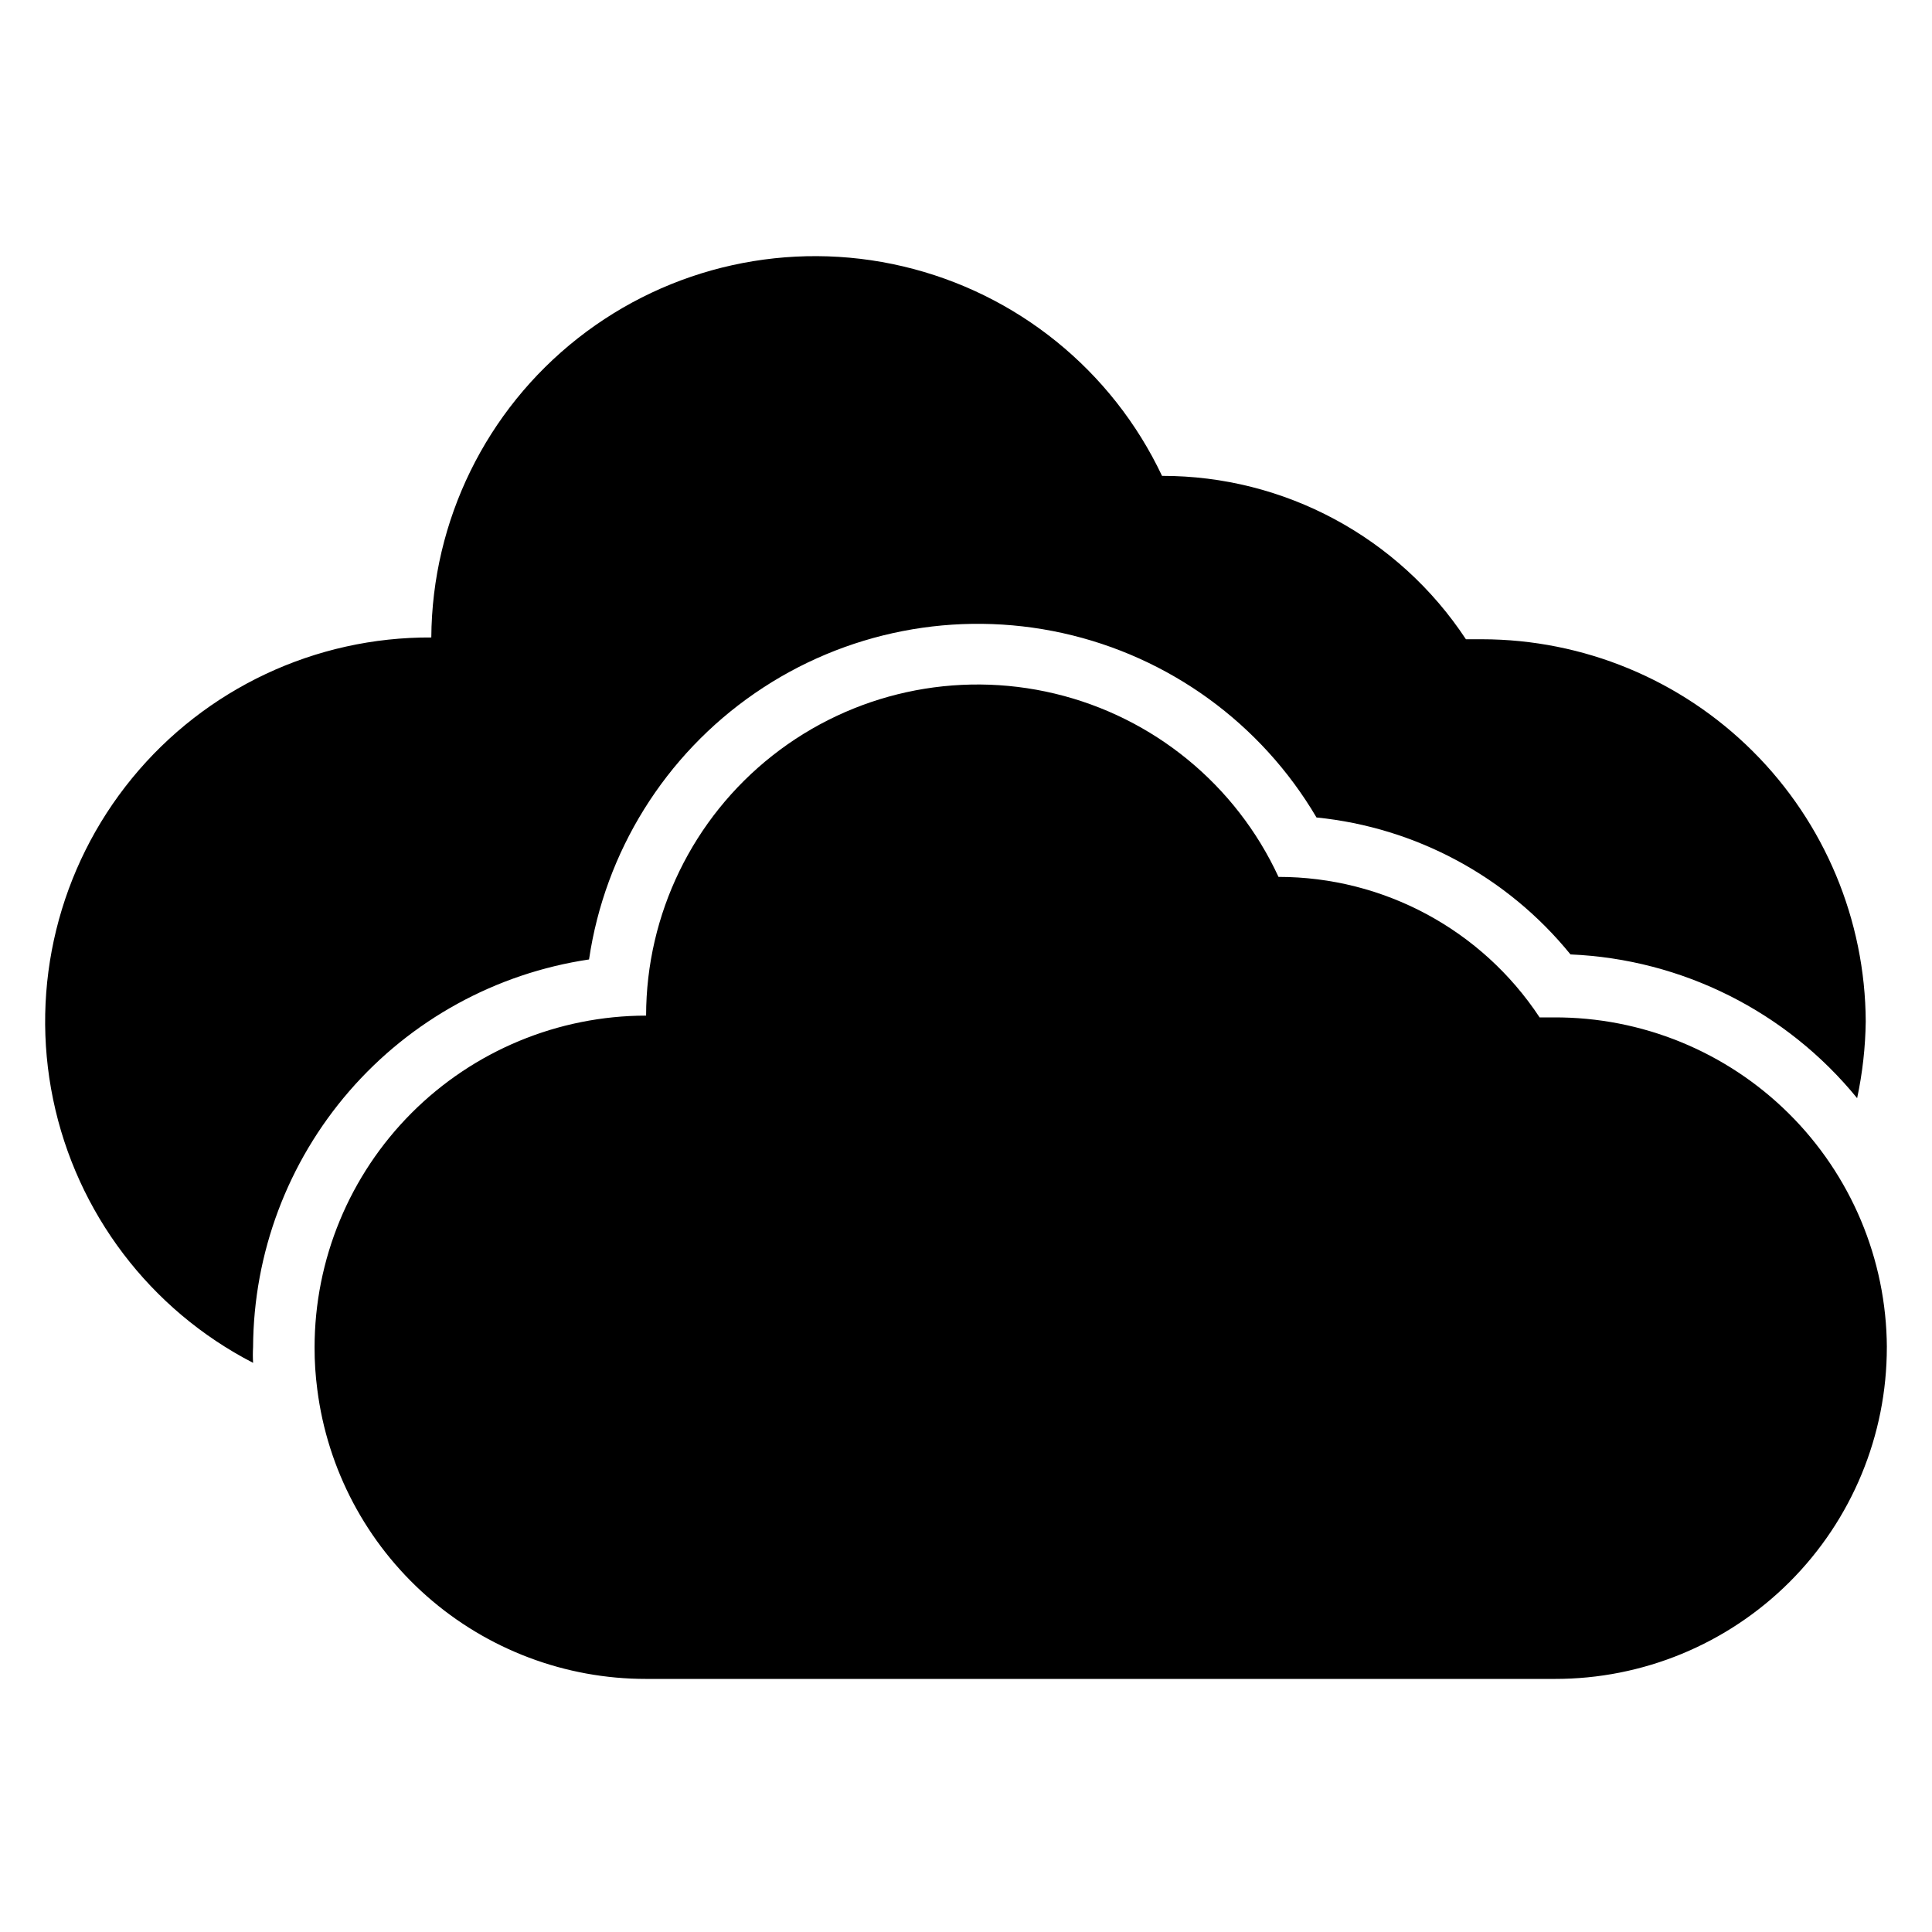
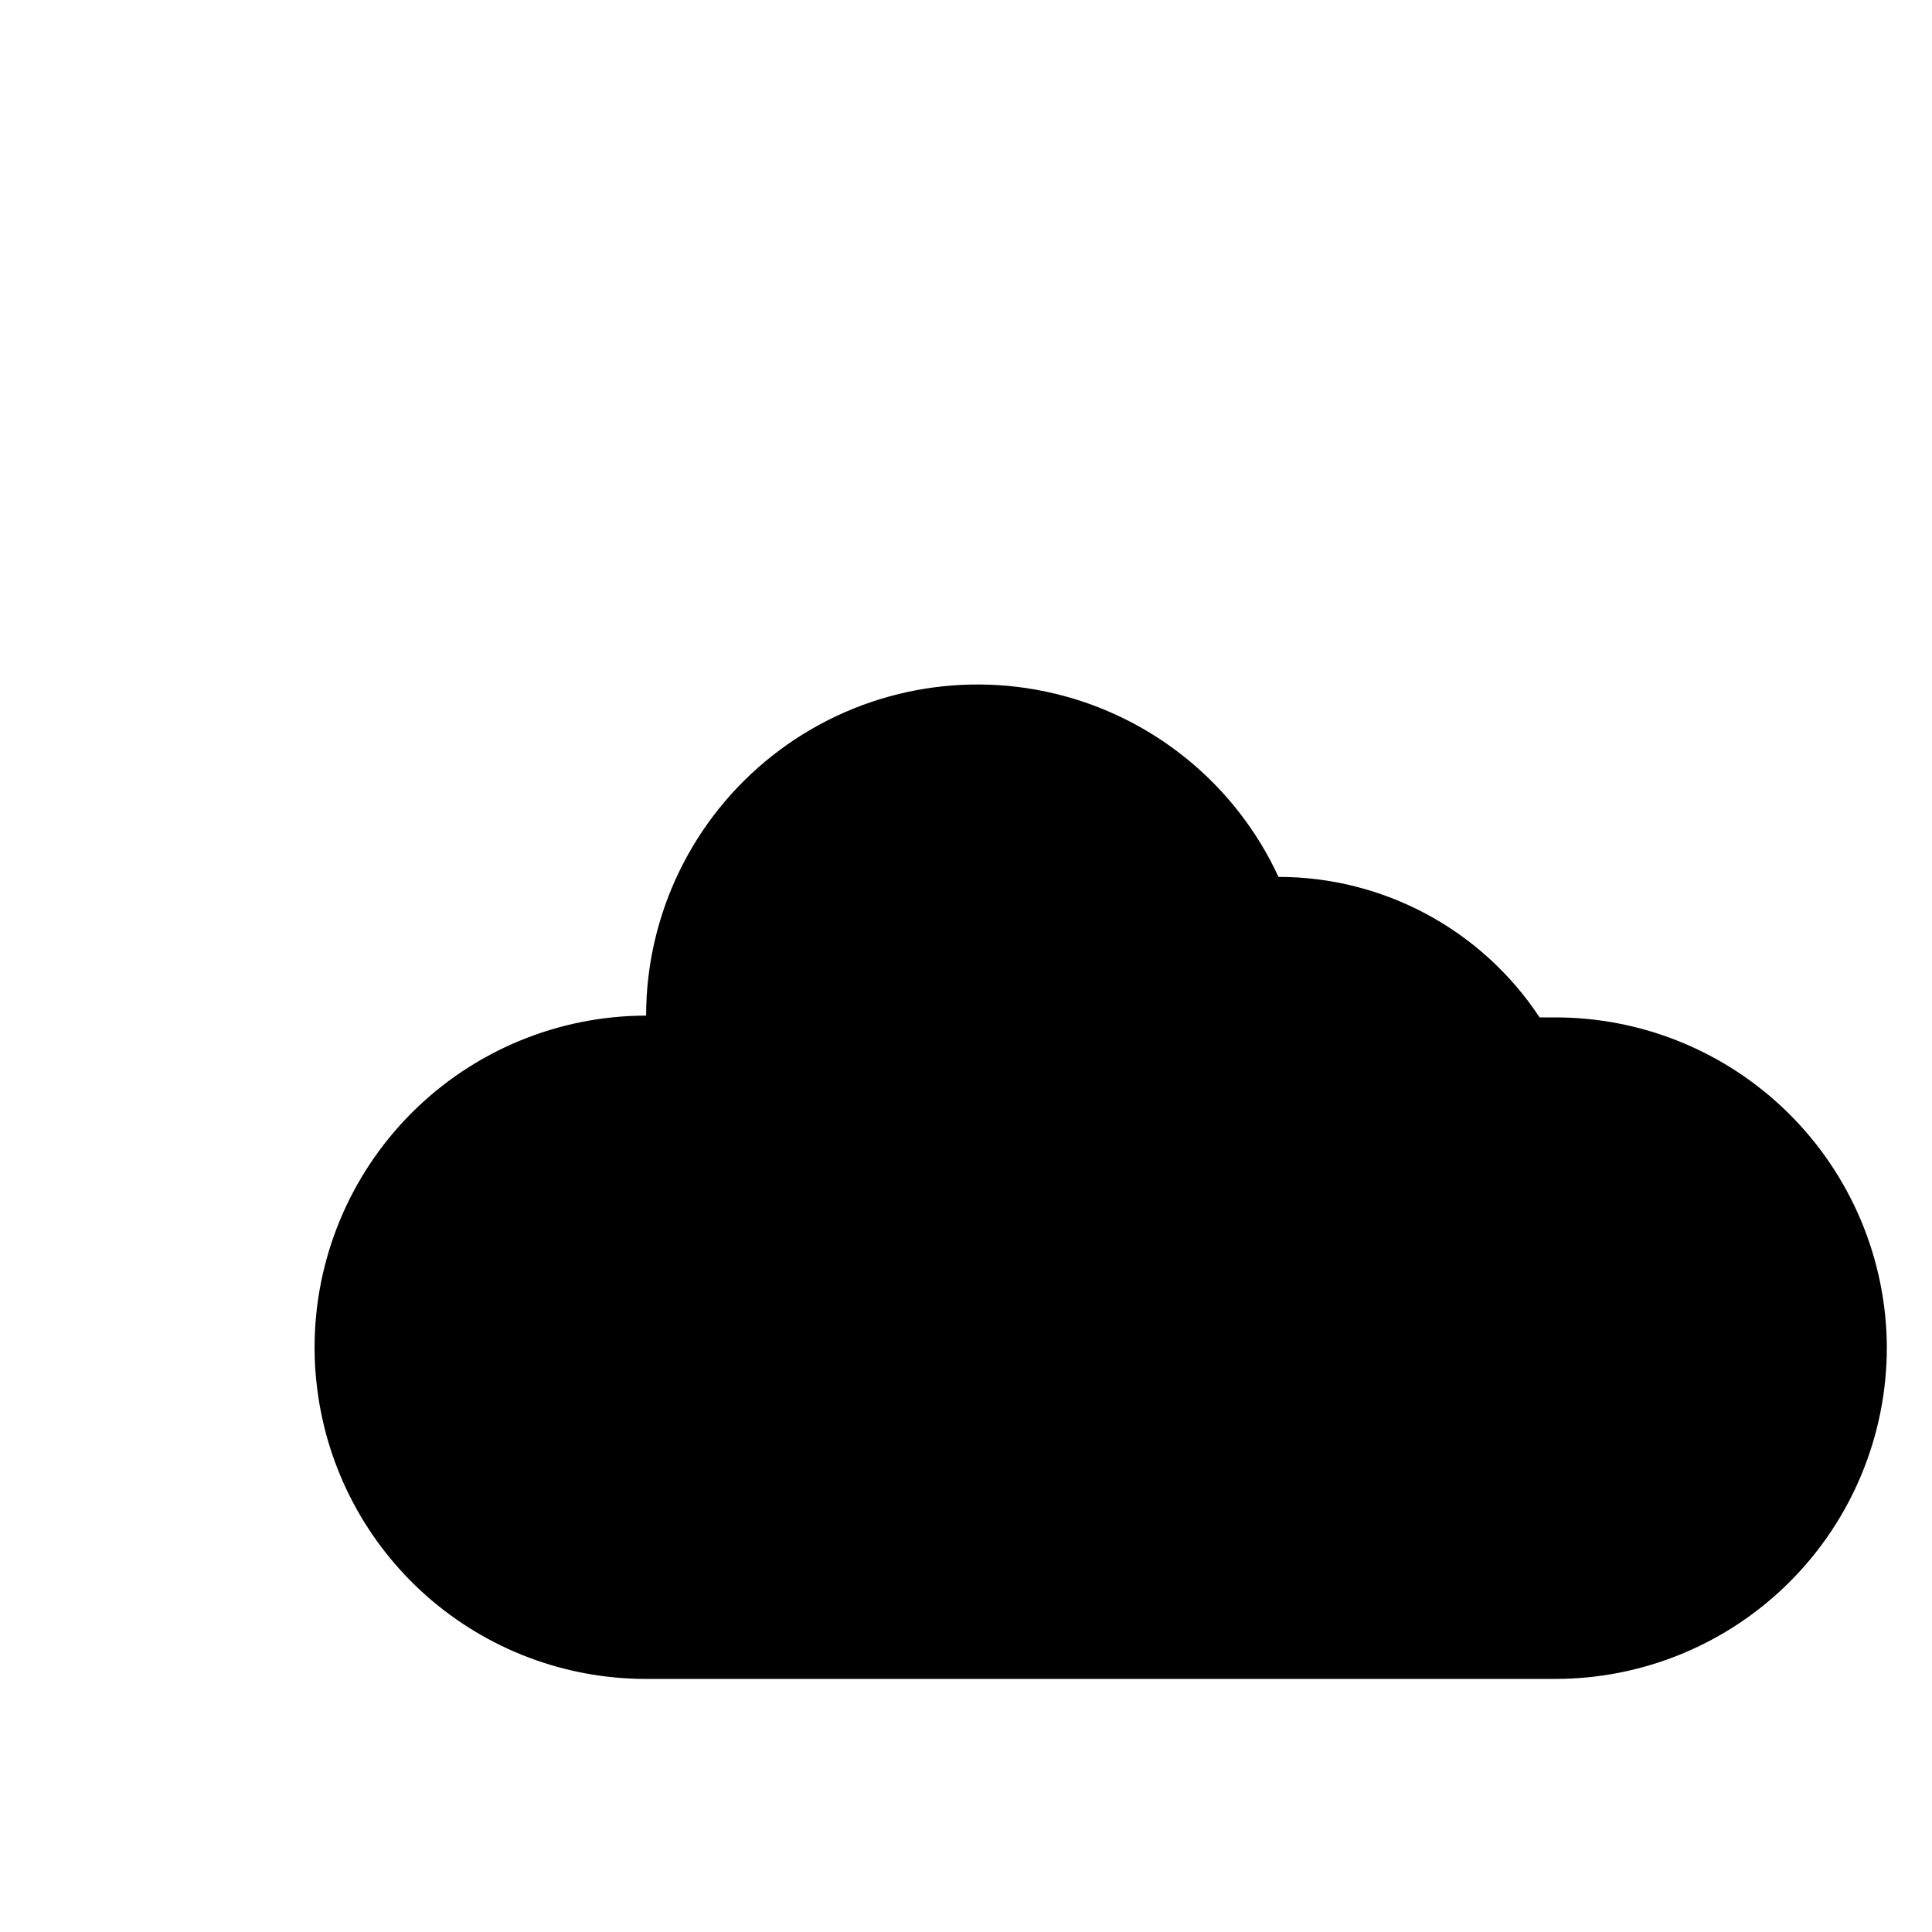
<svg xmlns="http://www.w3.org/2000/svg" fill="#000000" width="800px" height="800px" version="1.1" viewBox="144 144 512 512">
  <g>
-     <path d="m638.44 414.72c-0.094 6.828-0.859 13.633-2.281 20.309-18.715-22.969-46.363-36.836-75.965-38.098-16.707-20.578-40.934-33.641-67.309-36.293-14.664-24.914-39.023-42.613-67.25-48.859-28.23-6.246-57.781-0.477-81.59 15.926s-39.727 41.961-43.945 70.562c-24.664 3.668-47.199 16.043-63.531 34.887-16.332 18.844-25.375 42.91-25.5 67.844-0.082 1.391-0.082 2.781 0 4.172-27.293-14.082-46.766-39.738-52.992-69.812s1.457-61.352 20.91-85.117c19.457-23.762 48.602-37.473 79.312-37.305 0.199-30.961 14.488-60.145 38.82-79.285 24.336-19.145 56.062-26.16 86.199-19.062 30.137 7.098 55.398 27.535 68.633 55.523 32.422-0.047 62.691 16.227 80.531 43.297h4.25c26.902 0.02 52.699 10.688 71.758 29.672 19.059 18.984 29.824 44.742 29.949 71.641z" />
    <path d="m644.03 501c0.02 23.34-9.246 45.73-25.758 62.227-16.512 16.5-38.91 25.746-62.25 25.703h-240.8c-21.383 0.016-42.035-7.773-58.082-21.902-16.043-14.133-26.379-33.637-29.062-54.848-0.484-3.68-0.723-7.391-0.711-11.102 0-23.305 9.254-45.66 25.727-62.148 16.477-16.488 38.82-25.762 62.129-25.781 0.027-26.887 12.371-52.277 33.488-68.914 21.121-16.637 48.699-22.684 74.844-16.414 26.145 6.266 47.98 24.16 59.262 48.566 27.855-0.004 53.852 13.984 69.195 37.234h3.777c23.285-0.105 45.664 9.039 62.211 25.426 16.547 16.383 25.91 38.668 26.035 61.953z" />
  </g>
</svg>